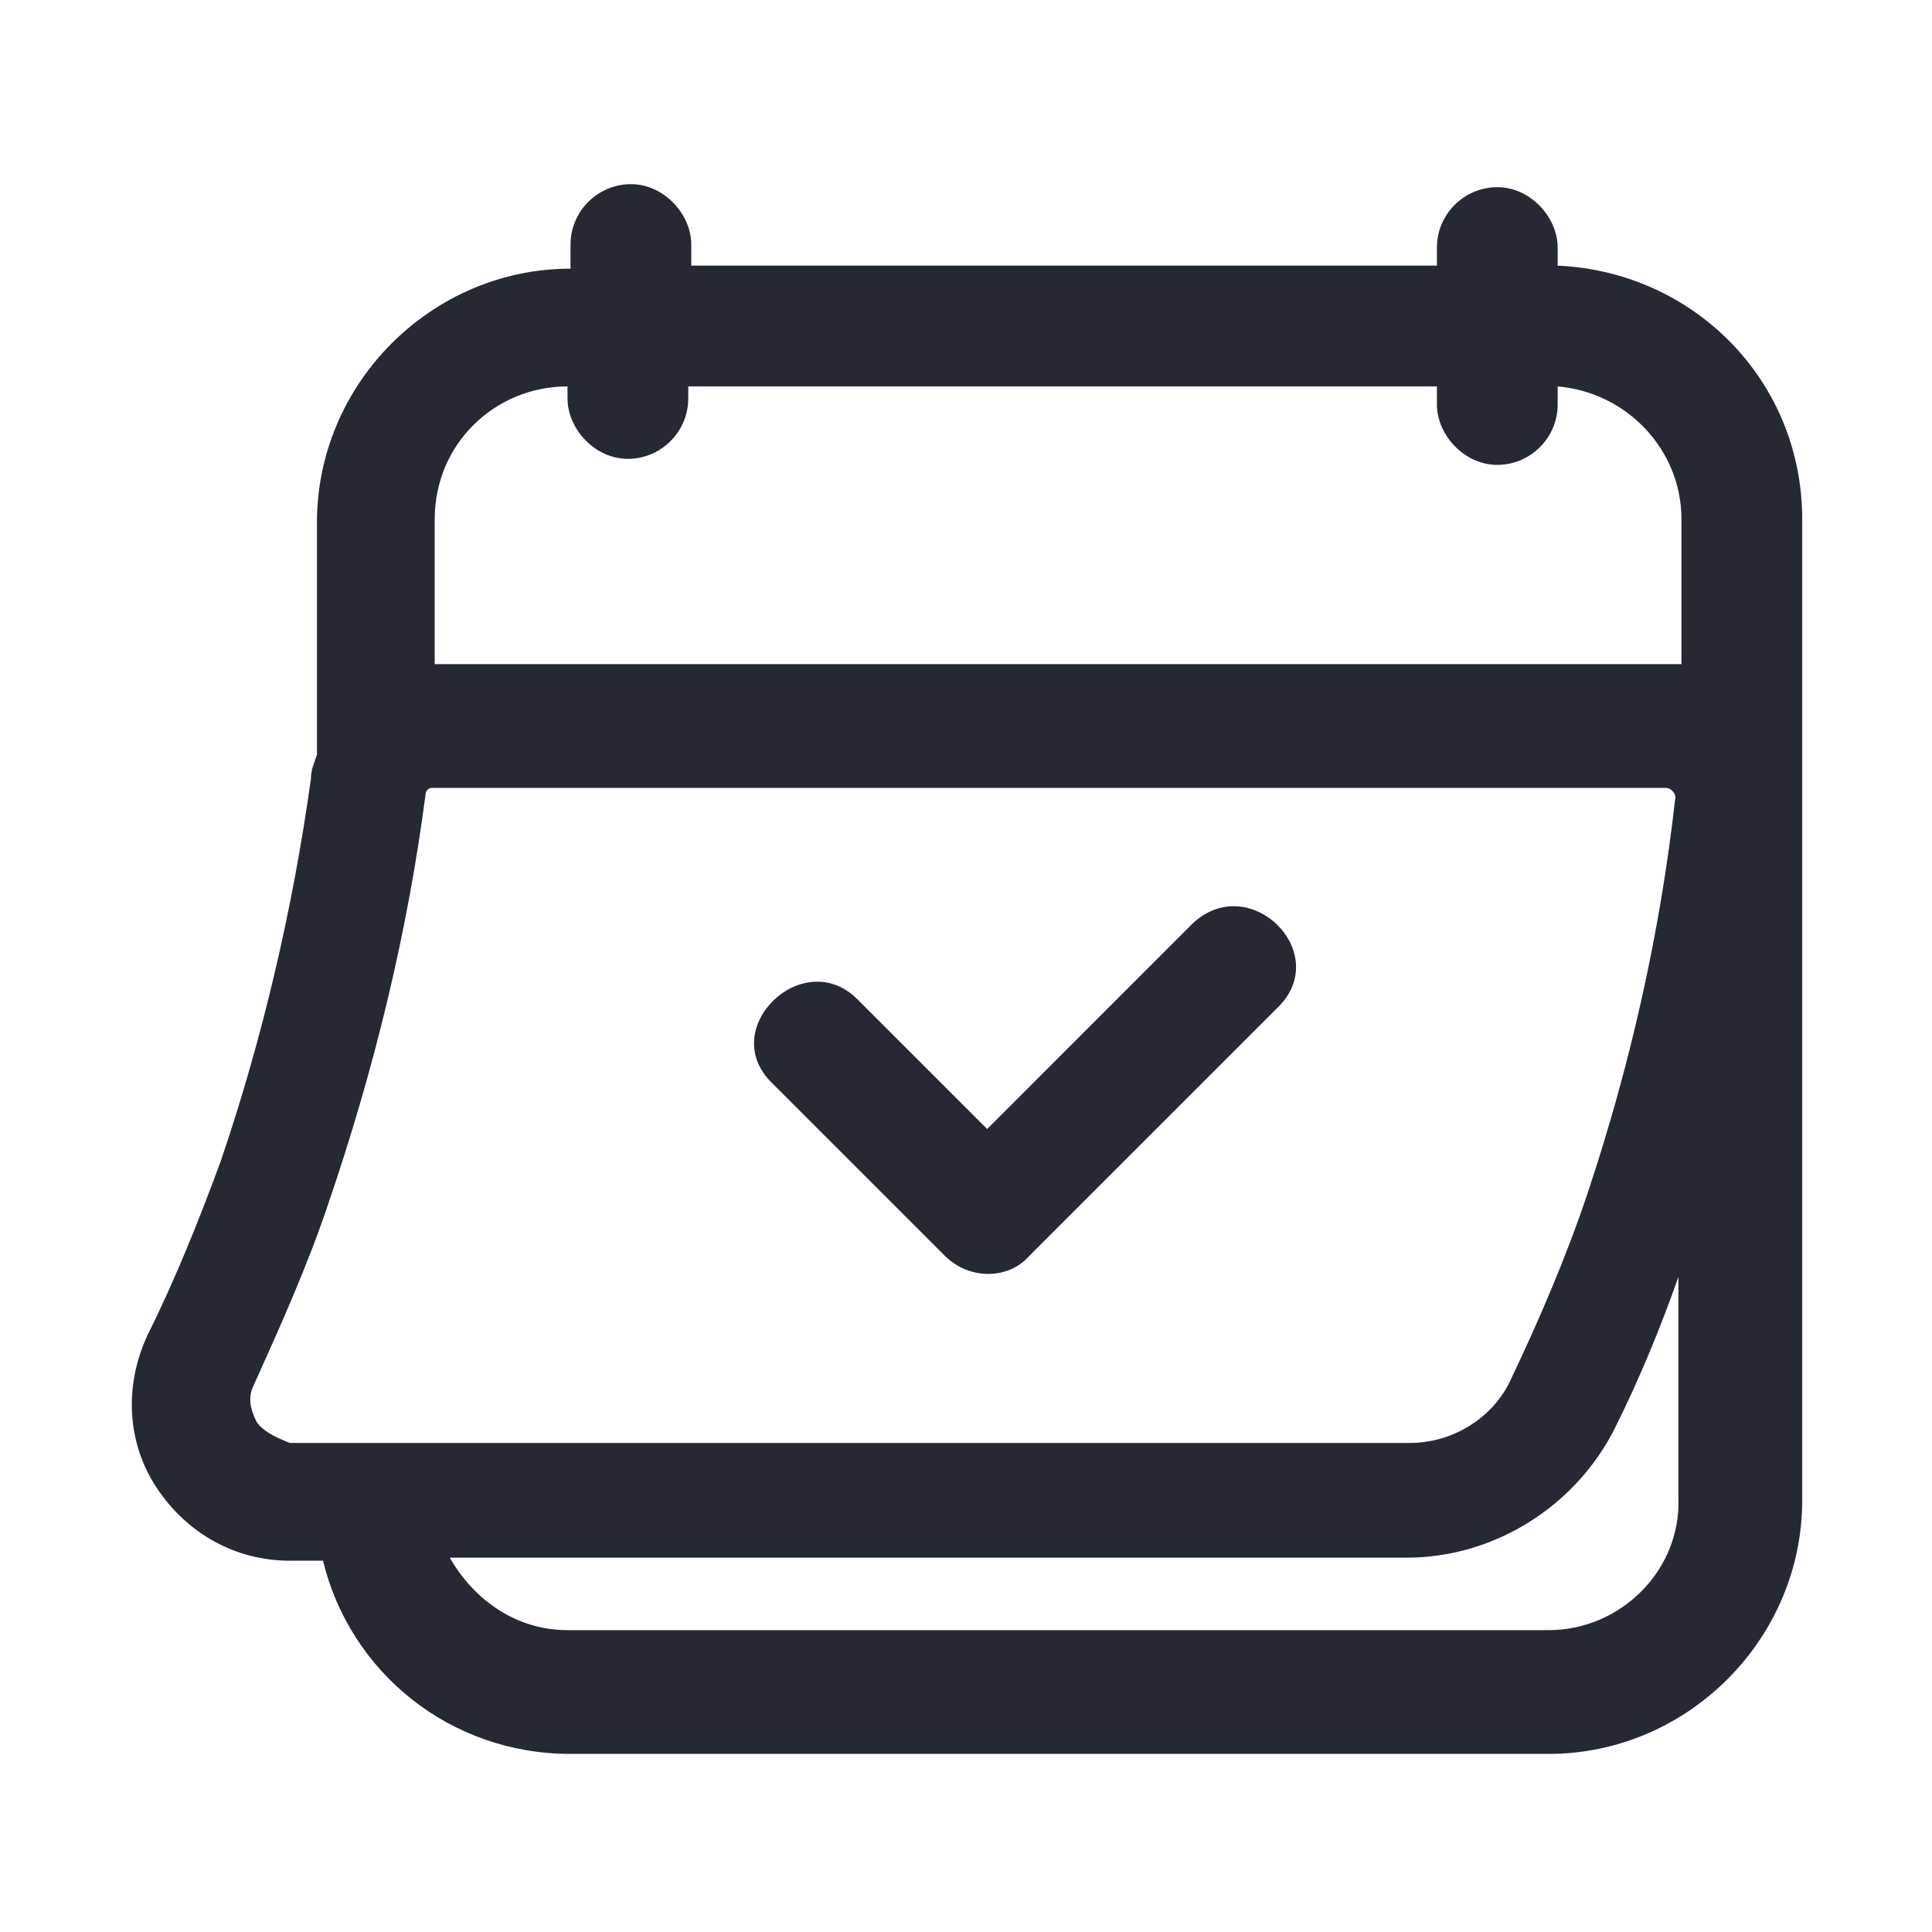
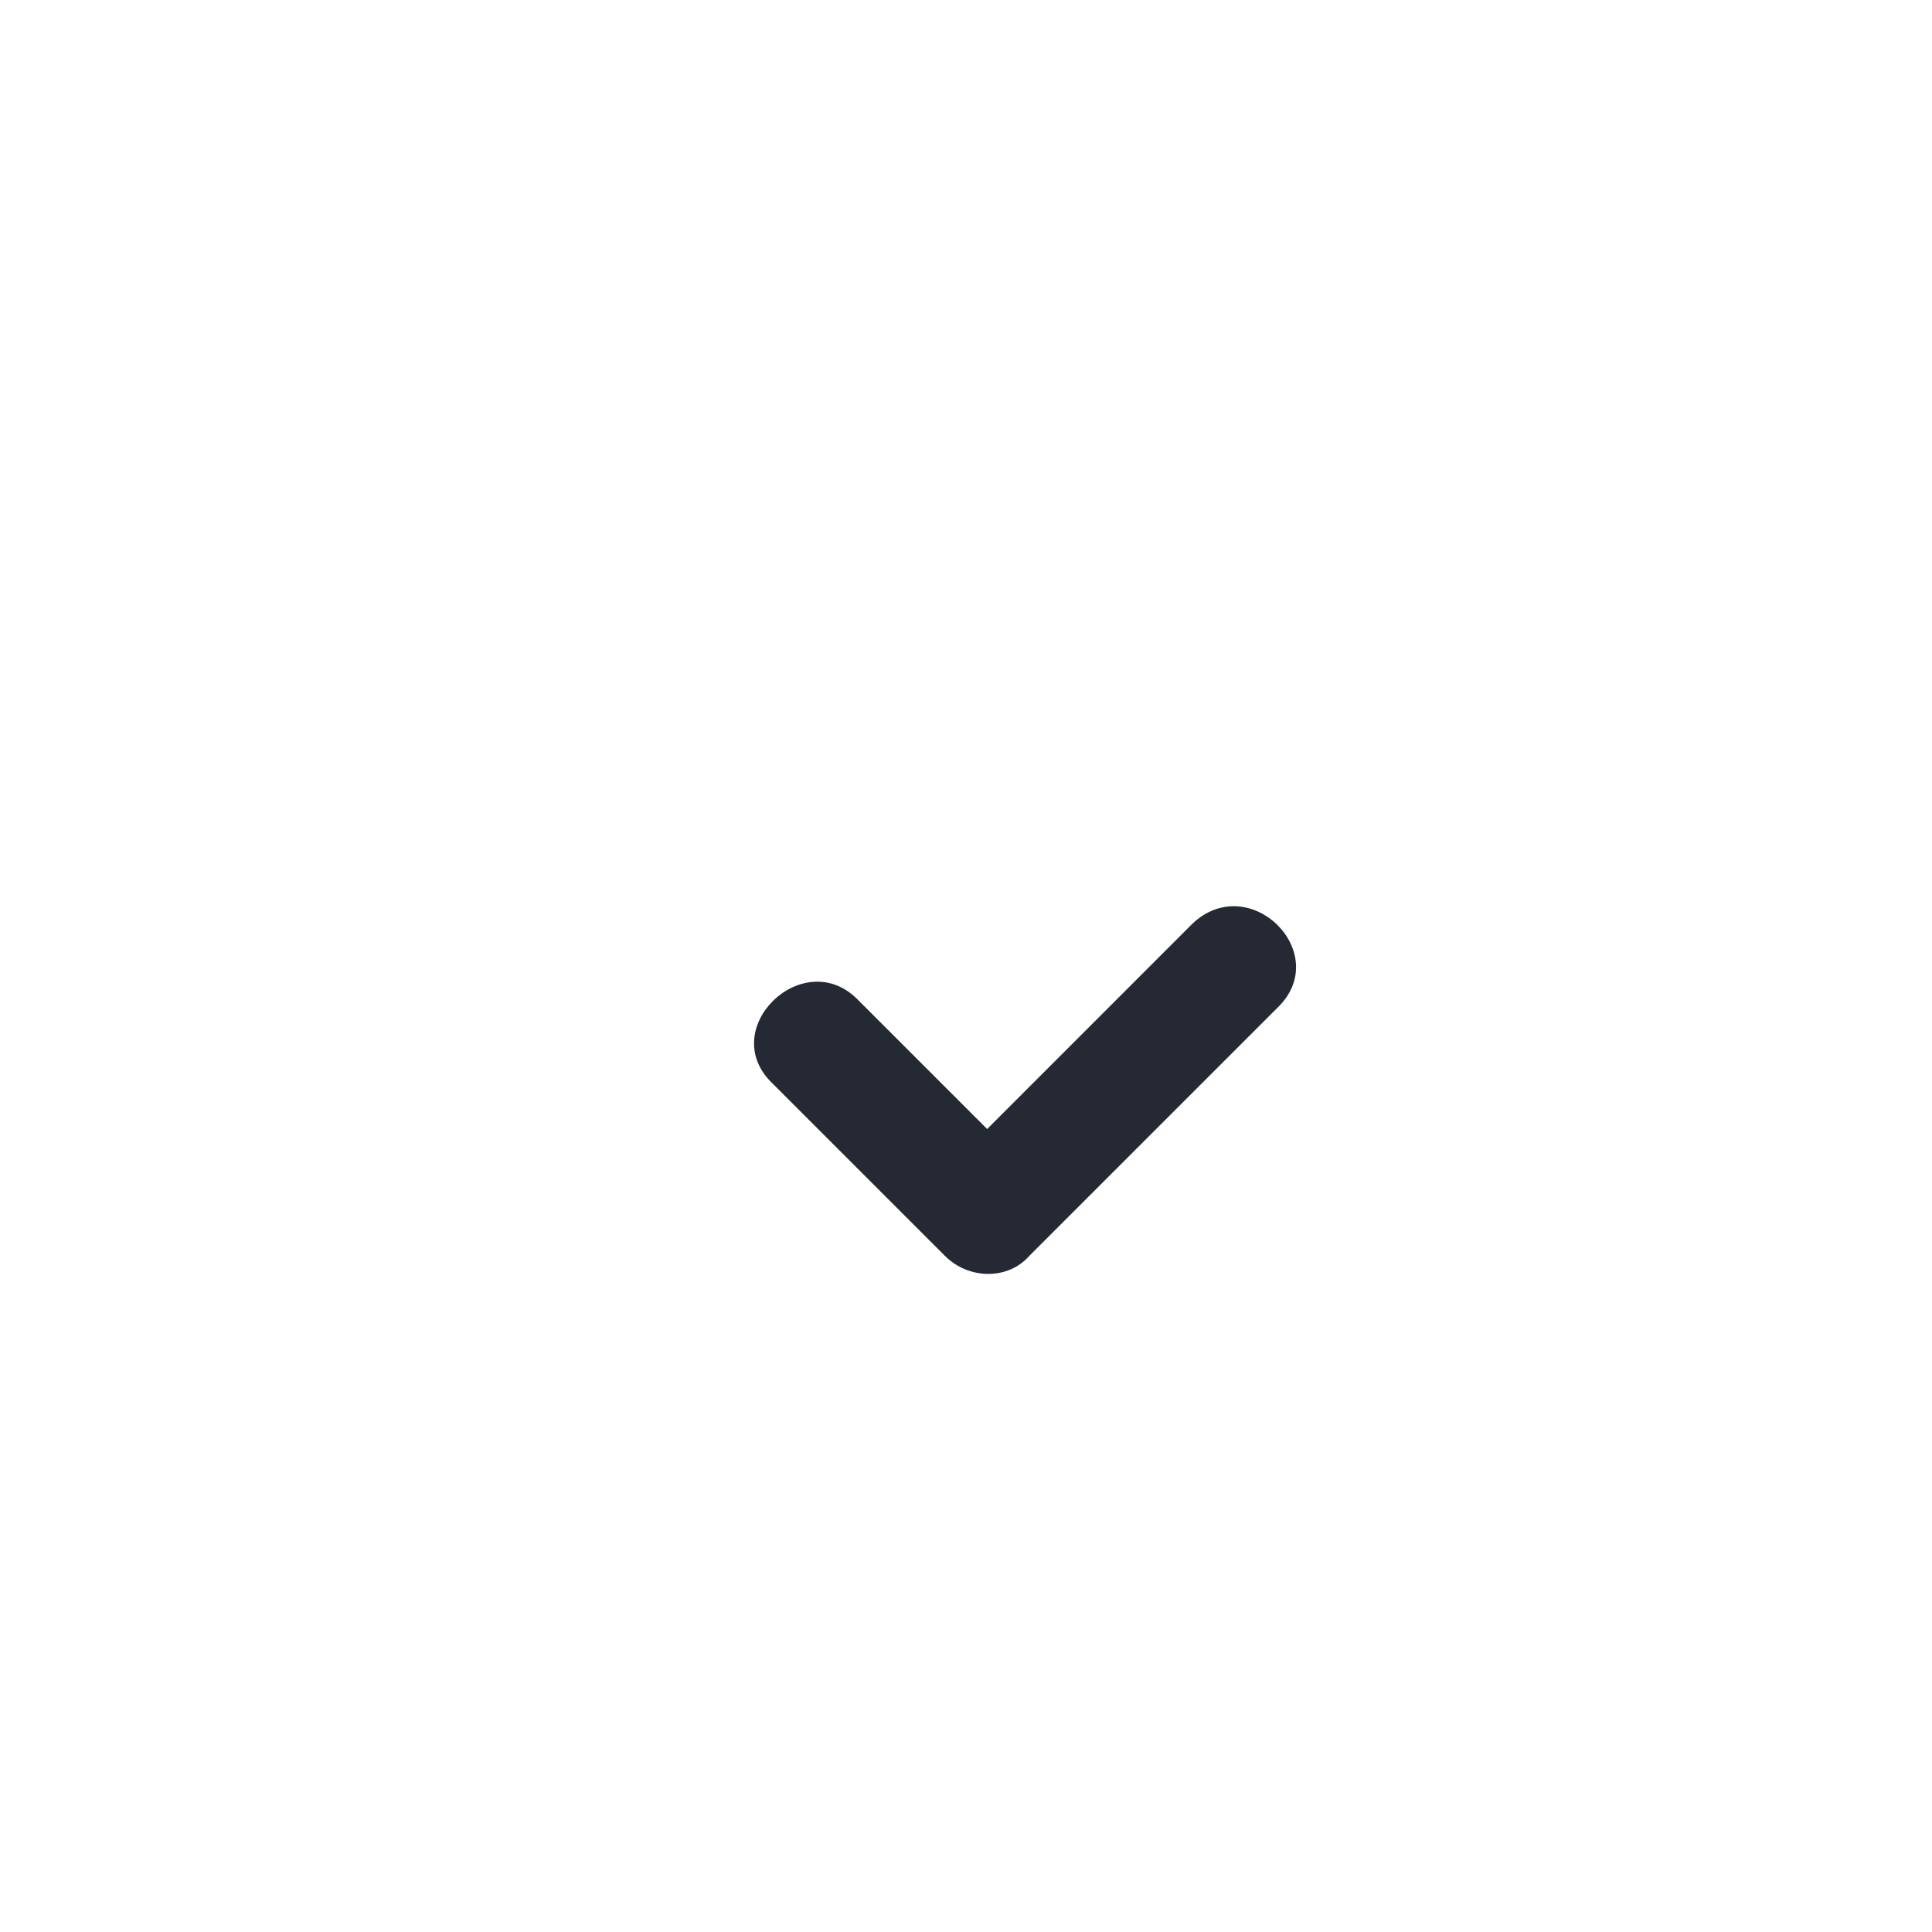
<svg xmlns="http://www.w3.org/2000/svg" width="50" height="50" viewBox="0 0 50 50" fill="none">
  <path d="M30.859 23.906C29.062 25.703 27.344 27.422 25.547 29.219C24.453 28.125 23.281 26.953 22.187 25.859C20.781 24.453 18.515 26.641 20 28.047C21.484 29.531 22.969 31.016 24.453 32.5C25.078 33.125 26.094 33.125 26.64 32.5L33.047 26.094C34.531 24.688 32.344 22.5 30.859 23.906Z" fill="#252933" />
-   <path d="M40.312 6.875C40.312 6.719 40.312 6.562 40.312 6.406C40.312 5.625 39.609 4.844 38.75 4.844C37.891 4.844 37.187 5.547 37.187 6.406V6.875H17.89V6.797C17.89 6.641 17.89 6.484 17.89 6.328C17.89 5.547 17.187 4.766 16.328 4.766C15.469 4.766 14.765 5.469 14.765 6.328V6.953C11.172 6.953 8.203 9.922 8.203 13.516V19.531C8.125 19.766 8.047 19.922 8.047 20.156C7.578 23.516 6.797 26.875 5.703 30.078C5.156 31.562 4.531 33.125 3.828 34.531C3.203 35.859 3.281 37.344 4.062 38.516C4.844 39.688 6.094 40.391 7.5 40.391H8.359C9.062 43.281 11.64 45.391 14.765 45.391H40.078C43.672 45.391 46.641 42.422 46.641 38.828V13.438C46.641 9.844 43.828 7.031 40.312 6.875ZM14.687 10V10.312C14.687 11.094 15.39 11.875 16.25 11.875C17.109 11.875 17.812 11.172 17.812 10.312C17.812 10.234 17.812 10.078 17.812 10H37.187V10.469C37.187 11.25 37.891 12.031 38.75 12.031C39.609 12.031 40.312 11.328 40.312 10.469C40.312 10.312 40.312 10.156 40.312 10C42.109 10.156 43.516 11.641 43.516 13.438V17.188C43.437 17.188 43.281 17.188 43.203 17.188H11.25V13.438C11.25 11.484 12.812 10 14.687 10ZM6.641 36.797C6.484 36.484 6.406 36.172 6.562 35.859C7.266 34.297 7.969 32.734 8.516 31.094C9.687 27.656 10.547 24.141 11.015 20.547C11.015 20.469 11.094 20.391 11.172 20.391H43.125C43.125 20.391 43.203 20.391 43.281 20.469C43.281 20.469 43.359 20.547 43.359 20.625C42.969 24.141 42.187 27.578 41.094 30.859C40.547 32.5 39.844 34.141 39.062 35.781C38.594 36.719 37.578 37.344 36.484 37.344H7.5C7.109 37.188 6.797 37.031 6.641 36.797ZM40.078 42.188H14.687C13.359 42.188 12.265 41.406 11.64 40.312H36.406C38.672 40.312 40.781 38.984 41.797 36.953C42.422 35.703 42.969 34.375 43.437 33.047V38.75C43.516 40.625 41.953 42.188 40.078 42.188Z" fill="#252933" />
</svg>